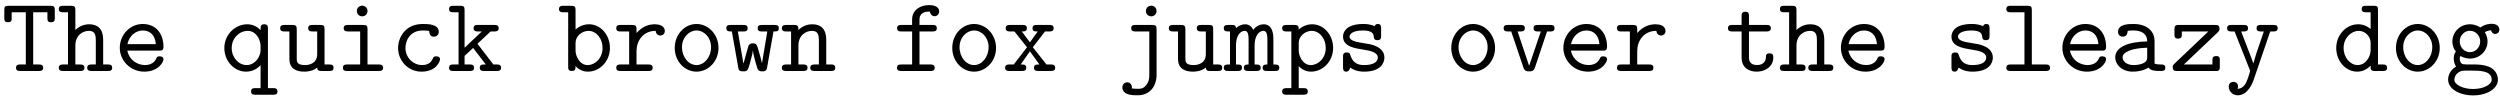
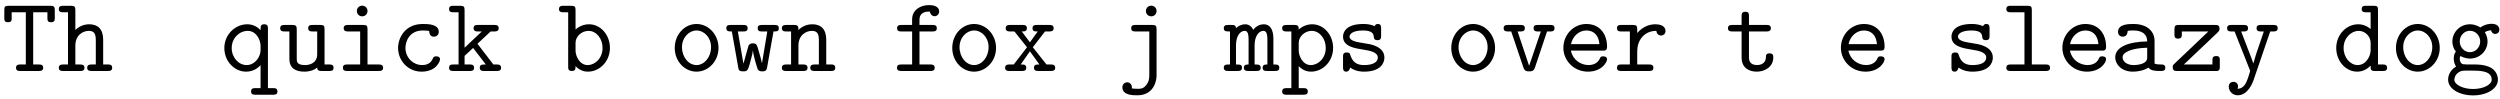
<svg xmlns="http://www.w3.org/2000/svg" width="1008px" height="40px" viewBox="0 0 1008 40" version="1.1">
  <g id="surface1">
    <path style=" stroke:none;fill-rule:nonzero;fill:rgb(0%,0%,0%);fill-opacity:1;" d="M 13.379 4.945 L 19.121 4.945 L 19.121 7.211 C 19.121 8.031 19.121 8.969 20.566 8.969 C 22.051 8.969 22.09 8.07 22.09 7.211 L 22.09 4.086 C 22.09 2.758 21.777 2.328 20.332 2.328 L 3.535 2.328 C 2.051 2.328 1.738 2.641 1.738 4.086 L 1.738 7.211 C 1.738 8.031 1.738 8.969 3.184 8.969 C 4.746 8.969 4.707 8.07 4.707 7.211 L 4.707 4.945 L 10.41 4.945 L 10.41 26 L 8.184 26 C 7.598 26 6.465 26 6.465 27.289 C 6.465 28.617 7.48 28.617 8.184 28.617 L 15.684 28.617 C 16.27 28.617 17.402 28.617 17.402 27.328 C 17.402 26 16.348 26 15.684 26 L 13.379 26 Z M 13.379 4.945 " />
    <path style=" stroke:none;fill-rule:nonzero;fill:rgb(0%,0%,0%);fill-opacity:1;" d="M 41.598 16 C 41.598 11.664 39.371 9.789 36.012 9.789 C 33.082 9.789 31.207 11.273 30.387 12.094 L 30.387 4.086 C 30.387 2.758 30.074 2.328 28.629 2.328 L 25.543 2.328 C 24.84 2.328 23.707 2.328 23.707 3.656 C 23.707 4.945 24.84 4.945 25.426 4.945 L 27.418 4.945 L 27.418 26 L 25.543 26 C 24.84 26 23.707 26 23.707 27.328 C 23.707 28.617 24.84 28.617 25.426 28.617 L 32.34 28.617 C 32.926 28.617 34.059 28.617 34.059 27.328 C 34.059 26 32.926 26 32.223 26 L 30.387 26 L 30.387 18.383 C 30.387 14.086 33.512 12.445 35.777 12.445 C 38.004 12.445 38.629 13.656 38.629 16.234 L 38.629 26 L 36.988 26 C 36.285 26 35.152 26 35.152 27.328 C 35.152 28.617 36.363 28.617 36.988 28.617 L 43.512 28.617 C 44.137 28.617 45.23 28.617 45.23 27.328 C 45.23 26 44.215 26 43.512 26 L 41.598 26 Z M 41.598 16 " />
-     <path style=" stroke:none;fill-rule:nonzero;fill:rgb(0%,0%,0%);fill-opacity:1;" d="M 64.195 20.414 C 65.094 20.414 65.914 20.414 65.914 18.812 C 65.914 13.891 63.141 9.672 57.555 9.672 C 52.438 9.672 48.297 13.969 48.297 19.281 C 48.297 24.516 52.633 28.891 58.18 28.891 C 63.883 28.891 65.914 24.984 65.914 23.93 C 65.914 22.719 64.664 22.719 64.391 22.719 C 63.609 22.719 63.258 22.836 62.984 23.656 C 62.008 25.844 59.703 26.234 58.492 26.234 C 55.25 26.234 52.047 24.086 51.344 20.414 Z M 51.383 17.797 C 52.008 14.672 54.547 12.289 57.555 12.289 C 59.781 12.289 62.438 13.383 62.828 17.797 Z M 51.383 17.797 " />
    <path style=" stroke:none;fill-rule:nonzero;fill:rgb(0%,0%,0%);fill-opacity:1;" d="M 108.031 11.586 C 108.031 10.766 108.031 9.789 106.586 9.789 C 105.062 9.789 105.062 10.531 105.062 12.172 C 103.891 10.922 102.133 9.789 99.672 9.789 C 94.867 9.789 90.453 13.891 90.453 19.359 C 90.453 24.711 94.516 28.891 99.242 28.891 C 102.172 28.891 104.164 27.289 105.062 26.273 L 105.062 35.531 L 102.953 35.531 C 102.289 35.531 101.234 35.531 101.234 36.82 C 101.234 38.188 102.25 38.188 102.953 38.188 L 110.141 38.188 C 110.805 38.188 111.859 38.188 111.859 36.898 C 111.859 35.531 110.844 35.531 110.141 35.531 L 108.031 35.531 Z M 105.062 20.258 C 105.062 22.719 102.953 26.234 99.438 26.234 C 96.234 26.234 93.422 23.227 93.422 19.359 C 93.422 15.414 96.469 12.445 99.906 12.445 C 103.109 12.445 105.062 15.766 105.062 18.578 Z M 105.062 20.258 " />
    <path style=" stroke:none;fill-rule:nonzero;fill:rgb(0%,0%,0%);fill-opacity:1;" d="M 127.891 27.25 C 127.969 28.617 128.828 28.617 129.609 28.617 L 132.773 28.617 C 133.477 28.617 134.492 28.617 134.492 27.289 C 134.492 26 133.398 26 132.773 26 L 130.859 26 L 130.859 11.82 C 130.859 10.492 130.625 10.062 129.18 10.062 L 125.977 10.062 C 125.273 10.062 124.258 10.062 124.258 11.391 C 124.258 12.68 125.391 12.68 125.977 12.68 L 127.891 12.68 L 127.891 21.859 C 127.891 25.727 124.414 26.234 123.047 26.234 C 119.609 26.234 119.648 24.828 119.648 23.461 L 119.648 11.82 C 119.648 10.492 119.336 10.062 117.891 10.062 L 114.805 10.062 C 114.102 10.062 112.969 10.062 112.969 11.391 C 112.969 12.68 114.102 12.68 114.688 12.68 L 116.68 12.68 L 116.68 23.695 C 116.68 27.836 119.609 28.891 122.773 28.891 C 124.531 28.891 126.328 28.461 127.891 27.25 Z M 127.891 27.25 " />
    <path style=" stroke:none;fill-rule:nonzero;fill:rgb(0%,0%,0%);fill-opacity:1;" d="M 148.184 11.82 C 148.184 10.492 147.91 10.062 146.465 10.062 L 140.371 10.062 C 139.707 10.062 138.574 10.062 138.574 11.352 C 138.574 12.68 139.707 12.68 140.371 12.68 L 145.215 12.68 L 145.215 26 L 140.02 26 C 139.316 26 138.262 26 138.262 27.328 C 138.262 28.617 139.355 28.617 140.02 28.617 L 152.715 28.617 C 153.34 28.617 154.473 28.617 154.473 27.328 C 154.473 26 153.34 26 152.715 26 L 148.184 26 Z M 148.184 4.438 C 148.184 3.227 147.246 2.289 146.035 2.289 C 144.824 2.289 143.887 3.227 143.887 4.438 C 143.887 5.648 144.824 6.586 146.035 6.586 C 147.246 6.586 148.184 5.648 148.184 4.438 Z M 148.184 4.438 " />
    <path style=" stroke:none;fill-rule:nonzero;fill:rgb(0%,0%,0%);fill-opacity:1;" d="M 177.418 23.93 C 177.418 22.719 176.168 22.719 175.895 22.719 C 175.23 22.719 174.801 22.797 174.488 23.656 C 174.215 24.242 173.395 26.234 170.23 26.234 C 166.559 26.234 163.473 23.227 163.473 19.32 C 163.473 17.25 164.684 12.289 170.465 12.289 C 171.402 12.289 173.082 12.289 173.082 12.68 C 173.121 14.203 173.941 14.789 174.957 14.789 C 175.973 14.789 176.91 14.086 176.91 12.836 C 176.91 9.672 172.418 9.672 170.465 9.672 C 163.082 9.672 160.504 15.531 160.504 19.32 C 160.504 24.477 164.527 28.891 169.957 28.891 C 175.934 28.891 177.418 24.672 177.418 23.93 Z M 177.418 23.93 " />
    <path style=" stroke:none;fill-rule:nonzero;fill:rgb(0%,0%,0%);fill-opacity:1;" d="M 192.512 17.641 L 197.824 12.68 L 199.309 12.68 C 199.973 12.68 201.066 12.68 201.066 11.391 C 201.066 10.062 199.973 10.062 199.309 10.062 L 192.668 10.062 C 192.004 10.062 190.949 10.062 190.949 11.391 C 190.949 12.68 192.043 12.68 192.668 12.68 L 194.27 12.68 L 187.316 19.242 L 187.316 4.086 C 187.316 2.758 187.043 2.328 185.598 2.328 L 182.785 2.328 C 182.121 2.328 181.066 2.328 181.066 3.617 C 181.066 4.945 182.082 4.945 182.785 4.945 L 184.895 4.945 L 184.895 26 L 182.785 26 C 182.121 26 181.066 26 181.066 27.289 C 181.066 28.617 182.082 28.617 182.785 28.617 L 189.426 28.617 C 190.051 28.617 191.145 28.617 191.145 27.328 C 191.145 26 190.09 26 189.426 26 L 187.316 26 L 187.316 22.523 L 190.754 19.32 L 195.871 26 C 194.309 26 193.449 26 193.449 27.328 C 193.449 28.617 194.543 28.617 195.168 28.617 L 200.246 28.617 C 200.91 28.617 202.043 28.617 202.043 27.328 C 202.043 26 200.91 26 200.246 26 L 198.918 26 Z M 192.512 17.641 " />
    <path style=" stroke:none;fill-rule:nonzero;fill:rgb(0%,0%,0%);fill-opacity:1;" d="M 232.059 11.898 L 232.059 4.086 C 232.059 2.758 231.785 2.328 230.301 2.328 L 227.215 2.328 C 226.512 2.328 225.379 2.328 225.379 3.656 C 225.379 4.945 226.512 4.945 227.137 4.945 L 229.09 4.945 L 229.09 26.859 C 229.09 27.719 229.09 28.617 230.574 28.617 C 232.02 28.617 232.059 27.758 232.059 26.664 C 233.816 28.5 235.652 28.891 237.02 28.891 C 241.746 28.891 245.926 24.789 245.926 19.32 C 245.926 14.008 242.098 9.789 237.527 9.789 C 235.457 9.789 233.543 10.57 232.059 11.898 Z M 232.059 20.414 L 232.059 17.25 C 232.059 14.711 234.52 12.445 237.293 12.445 C 240.457 12.445 242.957 15.57 242.957 19.32 C 242.957 23.461 239.949 26.234 236.941 26.234 C 233.582 26.234 232.059 22.445 232.059 20.414 Z M 232.059 20.414 " />
-     <path style=" stroke:none;fill-rule:nonzero;fill:rgb(0%,0%,0%);fill-opacity:1;" d="M 256.645 20.609 C 256.645 16.547 259.184 12.445 264.379 12.445 C 264.418 13.461 265.16 14.32 266.254 14.32 C 267.191 14.32 268.051 13.656 268.051 12.484 C 268.051 11.625 267.543 9.789 263.949 9.789 C 261.762 9.789 259.027 10.57 256.645 13.305 L 256.645 11.82 C 256.645 10.492 256.371 10.062 254.926 10.062 L 250.199 10.062 C 249.535 10.062 248.48 10.062 248.48 11.352 C 248.48 12.68 249.496 12.68 250.199 12.68 L 253.676 12.68 L 253.676 26 L 250.199 26 C 249.535 26 248.48 26 248.48 27.289 C 248.48 28.617 249.496 28.617 250.199 28.617 L 261.41 28.617 C 262.074 28.617 263.168 28.617 263.168 27.328 C 263.168 26 262.074 26 261.41 26 L 256.645 26 Z M 256.645 20.609 " />
    <path style=" stroke:none;fill-rule:nonzero;fill:rgb(0%,0%,0%);fill-opacity:1;" d="M 289.707 19.32 C 289.707 13.93 285.645 9.672 280.84 9.672 C 275.996 9.672 272.051 13.93 272.051 19.32 C 272.051 24.789 276.113 28.891 280.84 28.891 C 285.566 28.891 289.707 24.75 289.707 19.32 Z M 280.84 26.234 C 277.637 26.234 274.98 23.031 274.98 19.008 C 274.98 15.102 277.832 12.289 280.84 12.289 C 283.926 12.289 286.699 15.102 286.699 19.008 C 286.699 23.031 284.004 26.234 280.84 26.234 Z M 280.84 26.234 " />
    <path style=" stroke:none;fill-rule:nonzero;fill:rgb(0%,0%,0%);fill-opacity:1;" d="M 311.875 12.68 C 313.164 12.68 314.023 12.68 314.023 11.352 C 314.023 10.062 312.969 10.062 312.227 10.062 L 307.305 10.062 C 306.523 10.062 305.508 10.062 305.508 11.352 C 305.508 12.68 306.445 12.68 307.305 12.68 L 309.375 12.68 L 307.227 25.531 C 307.031 24.398 306.445 22.406 305.938 20.648 C 305.156 17.953 305.078 17.484 303.516 17.484 C 303.086 17.484 302.305 17.484 301.797 18.422 C 301.719 18.734 300 24.672 299.805 25.531 L 299.727 25.531 L 297.5 12.68 L 299.648 12.68 C 300.43 12.68 301.445 12.68 301.445 11.391 C 301.445 10.062 300.43 10.062 299.648 10.062 L 294.648 10.062 C 293.867 10.062 292.852 10.062 292.852 11.352 C 292.852 12.68 293.789 12.68 295.078 12.68 L 297.656 27.172 C 297.812 28.148 297.93 28.773 299.648 28.773 C 301.367 28.773 301.523 28.383 302.305 25.766 C 303.359 21.977 303.438 21.391 303.516 20.453 L 303.594 20.453 C 303.789 22.68 305.391 27.719 305.586 28.07 C 306.094 28.773 306.875 28.773 307.383 28.773 C 308.945 28.773 309.102 28.109 309.297 27.172 Z M 311.875 12.68 " />
    <path style=" stroke:none;fill-rule:nonzero;fill:rgb(0%,0%,0%);fill-opacity:1;" d="M 321.93 12.094 C 321.93 10.727 321.891 10.062 320.172 10.062 L 317.086 10.062 C 316.383 10.062 315.25 10.062 315.25 11.391 C 315.25 12.68 316.383 12.68 316.969 12.68 L 318.961 12.68 L 318.961 26 L 317.086 26 C 316.383 26 315.25 26 315.25 27.328 C 315.25 28.617 316.383 28.617 316.969 28.617 L 323.883 28.617 C 324.469 28.617 325.602 28.617 325.602 27.328 C 325.602 26 324.469 26 323.766 26 L 321.93 26 L 321.93 18.383 C 321.93 14.086 325.055 12.445 327.32 12.445 C 329.547 12.445 330.172 13.656 330.172 16.234 L 330.172 26 L 328.531 26 C 327.828 26 326.695 26 326.695 27.328 C 326.695 28.617 327.906 28.617 328.531 28.617 L 335.055 28.617 C 335.68 28.617 336.773 28.617 336.773 27.328 C 336.773 26 335.758 26 335.055 26 L 333.141 26 L 333.141 16 C 333.141 11.664 330.914 9.789 327.555 9.789 C 324.625 9.789 322.75 11.273 321.93 12.094 Z M 321.93 12.094 " />
    <path style=" stroke:none;fill-rule:nonzero;fill:rgb(0%,0%,0%);fill-opacity:1;" d="M 370.734 12.68 L 376.008 12.68 C 376.633 12.68 377.727 12.68 377.727 11.391 C 377.727 10.062 376.672 10.062 376.008 10.062 L 370.734 10.062 L 370.734 8.031 C 370.734 4.672 373.625 4.672 374.914 4.672 C 374.914 4.867 375.305 6.547 376.828 6.547 C 377.688 6.547 378.664 5.844 378.664 4.633 C 378.664 2.055 375.227 2.055 374.523 2.055 C 371.086 2.055 367.766 4.047 367.766 7.797 L 367.766 10.062 L 363.469 10.062 C 362.766 10.062 361.711 10.062 361.711 11.391 C 361.711 12.68 362.766 12.68 363.43 12.68 L 367.766 12.68 L 367.766 26 L 363.43 26 C 362.766 26 361.672 26 361.672 27.289 C 361.672 28.617 362.766 28.617 363.43 28.617 L 375.07 28.617 C 375.734 28.617 376.867 28.617 376.867 27.328 C 376.867 26 375.734 26 375.07 26 L 370.734 26 Z M 370.734 12.68 " />
    <path style=" stroke:none;fill-rule:nonzero;fill:rgb(0%,0%,0%);fill-opacity:1;" d="M 401.609 19.32 C 401.609 13.93 397.547 9.672 392.742 9.672 C 387.898 9.672 383.953 13.93 383.953 19.32 C 383.953 24.789 388.016 28.891 392.742 28.891 C 397.469 28.891 401.609 24.75 401.609 19.32 Z M 392.742 26.234 C 389.539 26.234 386.883 23.031 386.883 19.008 C 386.883 15.102 389.734 12.289 392.742 12.289 C 395.828 12.289 398.602 15.102 398.602 19.008 C 398.602 23.031 395.906 26.234 392.742 26.234 Z M 392.742 26.234 " />
    <path style=" stroke:none;fill-rule:nonzero;fill:rgb(0%,0%,0%);fill-opacity:1;" d="M 416.43 19.047 L 421.352 12.68 L 423.07 12.68 C 423.695 12.68 424.828 12.68 424.828 11.391 C 424.828 10.062 423.734 10.062 423.07 10.062 L 418.031 10.062 C 417.406 10.062 416.312 10.062 416.312 11.352 C 416.312 12.68 417.25 12.68 418.422 12.68 L 415.258 17.055 L 411.977 12.68 C 413.07 12.68 414.047 12.68 414.047 11.352 C 414.047 10.062 412.953 10.062 412.328 10.062 L 407.289 10.062 C 406.625 10.062 405.492 10.062 405.492 11.391 C 405.492 12.68 406.664 12.68 407.289 12.68 L 409.008 12.68 L 414.086 19.047 L 408.734 26 L 407.016 26 C 406.391 26 405.258 26 405.258 27.328 C 405.258 28.617 406.43 28.617 407.016 28.617 L 412.055 28.617 C 412.719 28.617 413.773 28.617 413.773 27.328 C 413.773 26 412.875 26 411.547 26 L 415.258 20.688 L 419.086 26 C 417.875 26 416.898 26 416.898 27.328 C 416.898 28.617 417.992 28.617 418.656 28.617 L 423.695 28.617 C 424.281 28.617 425.453 28.617 425.453 27.328 C 425.453 26 424.32 26 423.695 26 L 421.938 26 Z M 416.43 19.047 " />
    <path style=" stroke:none;fill-rule:nonzero;fill:rgb(0%,0%,0%);fill-opacity:1;" d="M 466.328 11.82 C 466.328 10.492 466.055 10.062 464.609 10.062 L 457.812 10.062 C 457.109 10.062 456.094 10.062 456.094 11.391 C 456.094 12.68 457.109 12.68 457.812 12.68 L 463.398 12.68 L 463.398 30.297 C 463.398 31.039 463.398 32.68 462.266 34.164 C 461.094 35.805 459.805 35.805 458.75 35.805 C 457.539 35.805 457.031 35.727 456.328 35.648 C 456.445 35.492 456.367 35.414 456.367 35.102 C 456.367 33.93 455.391 33.188 454.531 33.188 C 453.516 33.188 452.539 33.93 452.539 35.18 C 452.539 38.422 456.758 38.422 458.594 38.422 C 464.766 38.422 466.328 33.266 466.328 30.492 Z M 466.328 4.438 C 466.328 3.227 465.391 2.289 464.18 2.289 C 462.969 2.289 462.031 3.227 462.031 4.438 C 462.031 5.648 462.969 6.586 464.18 6.586 C 465.391 6.586 466.328 5.648 466.328 4.438 Z M 466.328 4.438 " />
-     <path style=" stroke:none;fill-rule:nonzero;fill:rgb(0%,0%,0%);fill-opacity:1;" d="M 486.188 27.25 C 486.266 28.617 487.125 28.617 487.906 28.617 L 491.07 28.617 C 491.773 28.617 492.789 28.617 492.789 27.289 C 492.789 26 491.695 26 491.07 26 L 489.156 26 L 489.156 11.82 C 489.156 10.492 488.922 10.062 487.477 10.062 L 484.273 10.062 C 483.57 10.062 482.555 10.062 482.555 11.391 C 482.555 12.68 483.688 12.68 484.273 12.68 L 486.188 12.68 L 486.188 21.859 C 486.188 25.727 482.711 26.234 481.344 26.234 C 477.906 26.234 477.945 24.828 477.945 23.461 L 477.945 11.82 C 477.945 10.492 477.633 10.062 476.188 10.062 L 473.102 10.062 C 472.398 10.062 471.266 10.062 471.266 11.391 C 471.266 12.68 472.398 12.68 472.984 12.68 L 474.977 12.68 L 474.977 23.695 C 474.977 27.836 477.906 28.891 481.07 28.891 C 482.828 28.891 484.625 28.461 486.188 27.25 Z M 486.188 27.25 " />
    <path style=" stroke:none;fill-rule:nonzero;fill:rgb(0%,0%,0%);fill-opacity:1;" d="M 498.352 11.352 C 498.273 10.062 497.414 10.062 496.633 10.062 L 495.227 10.062 C 494.562 10.062 493.43 10.062 493.43 11.352 C 493.43 12.68 494.367 12.68 495.93 12.68 L 495.93 26 C 494.367 26 493.43 26 493.43 27.328 C 493.43 28.617 494.641 28.617 495.227 28.617 L 499.016 28.617 C 499.641 28.617 500.773 28.617 500.773 27.328 C 500.773 26 499.914 26 498.352 26 L 498.352 18.305 C 498.352 14.438 500.07 12.445 501.867 12.445 C 502.805 12.445 503.43 13.148 503.43 15.961 L 503.43 26 C 502.648 26 501.516 26 501.516 27.328 C 501.516 28.617 502.727 28.617 503.352 28.617 L 506.516 28.617 C 507.219 28.617 508.312 28.617 508.312 27.328 C 508.312 26 507.375 26 505.852 26 L 505.852 18.305 C 505.852 14.438 507.648 12.445 509.367 12.445 C 510.383 12.445 511.008 13.148 511.008 15.961 L 511.008 26 C 510.148 26 509.094 26 509.094 27.328 C 509.094 28.617 510.227 28.617 510.812 28.617 L 514.094 28.617 C 514.719 28.617 515.812 28.617 515.812 27.328 C 515.812 26 514.953 26 513.43 26 L 513.43 15.57 C 513.43 14.711 513.43 9.789 509.523 9.789 C 508.234 9.789 506.516 10.375 505.305 12.055 C 504.641 10.57 503.43 9.789 502.062 9.789 C 500.656 9.789 499.367 10.414 498.352 11.352 Z M 498.352 11.352 " />
    <path style=" stroke:none;fill-rule:nonzero;fill:rgb(0%,0%,0%);fill-opacity:1;" d="M 523.645 17.25 C 523.645 14.711 526.105 12.445 528.879 12.445 C 532.043 12.445 534.543 15.57 534.543 19.32 C 534.543 23.461 531.535 26.234 528.527 26.234 C 525.168 26.234 523.645 22.445 523.645 20.414 Z M 523.645 26.664 C 525.402 28.5 527.238 28.891 528.605 28.891 C 533.332 28.891 537.512 24.789 537.512 19.32 C 537.512 14.008 533.684 9.789 529.113 9.789 C 527.043 9.789 525.129 10.57 523.645 11.898 C 523.645 10.648 523.527 10.062 521.887 10.062 L 518.801 10.062 C 518.098 10.062 516.965 10.062 516.965 11.391 C 516.965 12.68 518.098 12.68 518.723 12.68 L 520.676 12.68 L 520.676 35.531 L 518.801 35.531 C 518.098 35.531 516.965 35.531 516.965 36.898 C 516.965 38.188 518.098 38.188 518.723 38.188 L 525.598 38.188 C 526.184 38.188 527.316 38.188 527.316 36.898 C 527.316 35.531 526.184 35.531 525.52 35.531 L 523.645 35.531 Z M 523.645 26.664 " />
    <path style=" stroke:none;fill-rule:nonzero;fill:rgb(0%,0%,0%);fill-opacity:1;" d="M 551.238 17.641 C 550.262 17.484 549.402 17.328 548.309 17.133 C 547.059 16.938 544.129 16.43 544.129 14.75 C 544.129 13.656 545.535 12.289 549.598 12.289 C 553.191 12.289 553.777 13.578 553.895 14.711 C 553.973 15.453 554.051 16.195 555.379 16.195 C 556.863 16.195 556.863 15.258 556.863 14.398 L 556.863 11.43 C 556.863 10.766 556.863 9.672 555.574 9.672 C 554.559 9.672 554.402 10.297 554.285 10.57 C 552.41 9.672 550.496 9.672 549.676 9.672 C 542.488 9.672 541.512 13.188 541.512 14.75 C 541.512 18.734 546.043 19.438 549.988 20.062 C 552.098 20.414 555.535 20.961 555.535 23.227 C 555.535 24.828 553.973 26.234 550.027 26.234 C 547.996 26.234 545.613 25.766 544.52 22.406 C 544.324 21.625 544.129 21.156 543.035 21.156 C 541.512 21.156 541.512 22.055 541.512 22.953 L 541.512 27.094 C 541.512 27.797 541.512 28.891 542.801 28.891 C 543.191 28.891 543.895 28.852 544.402 27.25 C 546.512 28.773 548.777 28.891 549.988 28.891 C 556.785 28.891 558.191 25.297 558.191 23.227 C 558.191 18.773 552.605 17.836 551.238 17.641 Z M 551.238 17.641 " />
    <path style=" stroke:none;fill-rule:nonzero;fill:rgb(0%,0%,0%);fill-opacity:1;" d="M 602.812 19.32 C 602.812 13.93 598.75 9.672 593.945 9.672 C 589.102 9.672 585.156 13.93 585.156 19.32 C 585.156 24.789 589.219 28.891 593.945 28.891 C 598.672 28.891 602.812 24.75 602.812 19.32 Z M 593.945 26.234 C 590.742 26.234 588.086 23.031 588.086 19.008 C 588.086 15.102 590.938 12.289 593.945 12.289 C 597.031 12.289 599.805 15.102 599.805 19.008 C 599.805 23.031 597.109 26.234 593.945 26.234 Z M 593.945 26.234 " />
    <path style=" stroke:none;fill-rule:nonzero;fill:rgb(0%,0%,0%);fill-opacity:1;" d="M 623.77 12.68 L 625.059 12.68 C 625.762 12.68 626.777 12.68 626.777 11.391 C 626.777 10.062 625.762 10.062 625.059 10.062 L 620.059 10.062 C 619.355 10.062 618.34 10.062 618.34 11.352 C 618.34 12.68 619.355 12.68 620.059 12.68 L 621.27 12.68 L 616.543 26.547 L 611.895 12.68 L 613.105 12.68 C 613.691 12.68 614.824 12.68 614.824 11.391 C 614.824 10.062 613.77 10.062 613.105 10.062 L 608.027 10.062 C 607.324 10.062 606.27 10.062 606.27 11.391 C 606.27 12.68 607.402 12.68 608.027 12.68 L 609.316 12.68 L 614.277 27.328 C 614.824 28.773 615.684 28.773 616.543 28.773 C 617.402 28.773 618.34 28.773 618.848 27.367 Z M 623.77 12.68 " />
    <path style=" stroke:none;fill-rule:nonzero;fill:rgb(0%,0%,0%);fill-opacity:1;" d="M 646.246 20.414 C 647.145 20.414 647.965 20.414 647.965 18.812 C 647.965 13.891 645.191 9.672 639.605 9.672 C 634.488 9.672 630.348 13.969 630.348 19.281 C 630.348 24.516 634.684 28.891 640.23 28.891 C 645.934 28.891 647.965 24.984 647.965 23.93 C 647.965 22.719 646.715 22.719 646.441 22.719 C 645.66 22.719 645.309 22.836 645.035 23.656 C 644.059 25.844 641.754 26.234 640.543 26.234 C 637.301 26.234 634.098 24.086 633.395 20.414 Z M 633.434 17.797 C 634.059 14.672 636.598 12.289 639.605 12.289 C 641.832 12.289 644.488 13.383 644.879 17.797 Z M 633.434 17.797 " />
    <path style=" stroke:none;fill-rule:nonzero;fill:rgb(0%,0%,0%);fill-opacity:1;" d="M 660.129 20.609 C 660.129 16.547 662.668 12.445 667.863 12.445 C 667.902 13.461 668.645 14.32 669.738 14.32 C 670.676 14.32 671.535 13.656 671.535 12.484 C 671.535 11.625 671.027 9.789 667.434 9.789 C 665.246 9.789 662.512 10.57 660.129 13.305 L 660.129 11.82 C 660.129 10.492 659.855 10.062 658.41 10.062 L 653.684 10.062 C 653.02 10.062 651.965 10.062 651.965 11.352 C 651.965 12.68 652.98 12.68 653.684 12.68 L 657.16 12.68 L 657.16 26 L 653.684 26 C 653.02 26 651.965 26 651.965 27.289 C 651.965 28.617 652.98 28.617 653.684 28.617 L 664.895 28.617 C 665.559 28.617 666.652 28.617 666.652 27.328 C 666.652 26 665.559 26 664.895 26 L 660.129 26 Z M 660.129 20.609 " />
    <path style=" stroke:none;fill-rule:nonzero;fill:rgb(0%,0%,0%);fill-opacity:1;" d="M 705.184 12.68 L 712.293 12.68 C 712.879 12.68 714.012 12.68 714.012 11.391 C 714.012 10.062 712.996 10.062 712.293 10.062 L 705.184 10.062 L 705.184 6.547 C 705.184 5.727 705.223 4.75 703.777 4.75 C 702.215 4.75 702.215 5.688 702.215 6.547 L 702.215 10.062 L 698.504 10.062 C 697.84 10.062 696.707 10.062 696.707 11.391 C 696.707 12.68 697.84 12.68 698.426 12.68 L 702.215 12.68 L 702.215 23.188 C 702.215 27.328 705.145 28.891 708.348 28.891 C 711.512 28.891 714.988 27.016 714.988 23.188 C 714.988 22.406 714.949 21.508 713.504 21.508 C 712.02 21.508 712.02 22.406 712.02 23.148 C 711.941 25.805 709.52 26.234 708.504 26.234 C 705.223 26.234 705.184 24.008 705.184 22.953 Z M 705.184 12.68 " />
-     <path style=" stroke:none;fill-rule:nonzero;fill:rgb(0%,0%,0%);fill-opacity:1;" d="M 735.551 16 C 735.551 11.664 733.324 9.789 729.965 9.789 C 727.035 9.789 725.16 11.273 724.34 12.094 L 724.34 4.086 C 724.34 2.758 724.027 2.328 722.582 2.328 L 719.496 2.328 C 718.793 2.328 717.66 2.328 717.66 3.656 C 717.66 4.945 718.793 4.945 719.379 4.945 L 721.371 4.945 L 721.371 26 L 719.496 26 C 718.793 26 717.66 26 717.66 27.328 C 717.66 28.617 718.793 28.617 719.379 28.617 L 726.293 28.617 C 726.879 28.617 728.012 28.617 728.012 27.328 C 728.012 26 726.879 26 726.176 26 L 724.34 26 L 724.34 18.383 C 724.34 14.086 727.465 12.445 729.73 12.445 C 731.957 12.445 732.582 13.656 732.582 16.234 L 732.582 26 L 730.941 26 C 730.238 26 729.105 26 729.105 27.328 C 729.105 28.617 730.316 28.617 730.941 28.617 L 737.465 28.617 C 738.09 28.617 739.184 28.617 739.184 27.328 C 739.184 26 738.168 26 737.465 26 L 735.551 26 Z M 735.551 16 " />
    <path style=" stroke:none;fill-rule:nonzero;fill:rgb(0%,0%,0%);fill-opacity:1;" d="M 758.148 20.414 C 759.047 20.414 759.867 20.414 759.867 18.812 C 759.867 13.891 757.094 9.672 751.508 9.672 C 746.391 9.672 742.25 13.969 742.25 19.281 C 742.25 24.516 746.586 28.891 752.133 28.891 C 757.836 28.891 759.867 24.984 759.867 23.93 C 759.867 22.719 758.617 22.719 758.344 22.719 C 757.562 22.719 757.211 22.836 756.938 23.656 C 755.961 25.844 753.656 26.234 752.445 26.234 C 749.203 26.234 746 24.086 745.297 20.414 Z M 745.336 17.797 C 745.961 14.672 748.5 12.289 751.508 12.289 C 753.734 12.289 756.391 13.383 756.781 17.797 Z M 745.336 17.797 " />
    <path style=" stroke:none;fill-rule:nonzero;fill:rgb(0%,0%,0%);fill-opacity:1;" d="M 796.559 17.641 C 795.582 17.484 794.723 17.328 793.629 17.133 C 792.379 16.938 789.449 16.43 789.449 14.75 C 789.449 13.656 790.855 12.289 794.918 12.289 C 798.512 12.289 799.098 13.578 799.215 14.711 C 799.293 15.453 799.371 16.195 800.699 16.195 C 802.184 16.195 802.184 15.258 802.184 14.398 L 802.184 11.43 C 802.184 10.766 802.184 9.672 800.895 9.672 C 799.879 9.672 799.723 10.297 799.605 10.57 C 797.73 9.672 795.816 9.672 794.996 9.672 C 787.809 9.672 786.832 13.188 786.832 14.75 C 786.832 18.734 791.363 19.438 795.309 20.062 C 797.418 20.414 800.855 20.961 800.855 23.227 C 800.855 24.828 799.293 26.234 795.348 26.234 C 793.316 26.234 790.934 25.766 789.84 22.406 C 789.645 21.625 789.449 21.156 788.355 21.156 C 786.832 21.156 786.832 22.055 786.832 22.953 L 786.832 27.094 C 786.832 27.797 786.832 28.891 788.121 28.891 C 788.512 28.891 789.215 28.852 789.723 27.25 C 791.832 28.773 794.098 28.891 795.309 28.891 C 802.105 28.891 803.512 25.297 803.512 23.227 C 803.512 18.773 797.926 17.836 796.559 17.641 Z M 796.559 17.641 " />
    <path style=" stroke:none;fill-rule:nonzero;fill:rgb(0%,0%,0%);fill-opacity:1;" d="M 819.23 4.086 C 819.23 2.758 818.996 2.328 817.512 2.328 L 810.715 2.328 C 810.012 2.328 808.957 2.328 808.957 3.656 C 808.957 4.945 810.09 4.945 810.676 4.945 L 816.262 4.945 L 816.262 26 L 810.715 26 C 810.012 26 808.957 26 808.957 27.328 C 808.957 28.617 810.09 28.617 810.676 28.617 L 824.855 28.617 C 825.48 28.617 826.574 28.617 826.574 27.328 C 826.574 26 825.52 26 824.855 26 L 819.23 26 Z M 819.23 4.086 " />
    <path style=" stroke:none;fill-rule:nonzero;fill:rgb(0%,0%,0%);fill-opacity:1;" d="M 847.453 20.414 C 848.352 20.414 849.172 20.414 849.172 18.812 C 849.172 13.891 846.398 9.672 840.812 9.672 C 835.695 9.672 831.555 13.969 831.555 19.281 C 831.555 24.516 835.891 28.891 841.438 28.891 C 847.141 28.891 849.172 24.984 849.172 23.93 C 849.172 22.719 847.922 22.719 847.648 22.719 C 846.867 22.719 846.516 22.836 846.242 23.656 C 845.266 25.844 842.961 26.234 841.75 26.234 C 838.508 26.234 835.305 24.086 834.602 20.414 Z M 834.641 17.797 C 835.266 14.672 837.805 12.289 840.812 12.289 C 843.039 12.289 845.695 13.383 846.086 17.797 Z M 834.641 17.797 " />
    <path style=" stroke:none;fill-rule:nonzero;fill:rgb(0%,0%,0%);fill-opacity:1;" d="M 866.258 27.25 C 867.195 28.578 869.266 28.617 870.906 28.617 C 872.078 28.617 873.055 28.617 873.055 27.289 C 873.055 26 871.961 26 871.336 26 C 869.5 26 869.07 25.766 868.719 25.648 L 868.719 16.352 C 868.719 13.305 866.414 9.672 860.203 9.672 C 858.367 9.672 853.992 9.672 853.992 12.836 C 853.992 14.125 854.891 14.789 855.906 14.789 C 856.57 14.789 857.742 14.398 857.82 12.836 C 857.82 12.484 857.859 12.445 858.719 12.328 C 859.305 12.289 859.852 12.289 860.242 12.289 C 863.523 12.289 865.75 13.656 865.75 16.703 C 858.133 16.82 852.859 18.969 852.859 23.109 C 852.859 26.078 855.555 28.891 859.969 28.891 C 861.531 28.891 864.227 28.578 866.258 27.25 Z M 865.75 19.242 L 865.75 22.836 C 865.75 23.852 865.75 24.75 864.07 25.531 C 862.547 26.234 860.594 26.234 860.242 26.234 C 857.586 26.234 855.828 24.789 855.828 23.109 C 855.828 21 859.539 19.398 865.75 19.242 Z M 865.75 19.242 " />
    <path style=" stroke:none;fill-rule:nonzero;fill:rgb(0%,0%,0%);fill-opacity:1;" d="M 893.969 13.266 C 894.828 12.406 894.906 12.25 894.906 11.547 C 894.906 10.062 893.969 10.062 893.109 10.062 L 878.461 10.062 C 877.094 10.062 876.742 10.414 876.742 11.82 L 876.742 13.812 C 876.742 14.633 876.742 15.57 878.188 15.57 C 879.672 15.57 879.711 14.672 879.711 13.812 L 879.711 12.68 L 890.414 12.68 L 877.016 25.414 C 876.039 26.273 876.039 26.43 876.039 27.172 C 876.039 28.617 877.016 28.617 877.758 28.617 L 894.125 28.617 C 895.062 28.344 895.023 27.484 895.023 26.859 L 895.023 24.359 C 895.023 23.539 895.062 22.602 893.617 22.602 C 892.055 22.602 892.055 23.5 892.055 24.359 L 892.055 26 L 880.531 26 Z M 893.969 13.266 " />
    <path style=" stroke:none;fill-rule:nonzero;fill:rgb(0%,0%,0%);fill-opacity:1;" d="M 915.355 12.68 L 916.645 12.68 C 917.23 12.68 918.363 12.68 918.363 11.391 C 918.363 10.062 917.348 10.062 916.645 10.062 L 911.566 10.062 C 910.941 10.062 909.848 10.062 909.848 11.352 C 909.848 12.68 910.863 12.68 911.566 12.68 L 912.777 12.68 L 909.652 21.859 C 909.145 23.461 908.91 24.242 908.559 25.57 C 908.285 24.75 907.934 23.852 907.621 23.031 L 903.637 12.68 L 904.691 12.68 C 905.355 12.68 906.41 12.68 906.41 11.391 C 906.41 10.062 905.355 10.062 904.691 10.062 L 899.691 10.062 C 898.988 10.062 897.973 10.062 897.973 11.391 C 897.973 12.68 898.988 12.68 899.691 12.68 L 900.98 12.68 L 907.074 28.07 C 907.27 28.5 907.27 28.578 907.27 28.617 C 907.27 28.695 906.215 32.25 905.629 33.305 C 904.418 35.688 902.855 35.766 902.191 35.805 C 902.191 35.766 902.387 35.414 902.387 34.867 C 902.387 33.773 901.645 32.992 900.551 32.992 C 899.418 32.992 898.637 33.773 898.637 34.906 C 898.637 36.703 900.121 38.422 902.27 38.422 C 906.566 38.422 908.48 32.758 908.637 32.289 Z M 915.355 12.68 " />
    <path style=" stroke:none;fill-rule:nonzero;fill:rgb(0%,0%,0%);fill-opacity:1;" d="M 955.836 26.469 C 955.836 28.031 955.836 28.617 957.555 28.617 L 960.758 28.617 C 961.461 28.617 962.477 28.617 962.477 27.289 C 962.477 26 961.344 26 960.758 26 L 958.805 26 L 958.805 4.086 C 958.805 2.758 958.609 2.328 957.125 2.328 L 953.961 2.328 C 953.258 2.328 952.242 2.328 952.242 3.656 C 952.242 4.945 953.336 4.945 953.961 4.945 L 955.836 4.945 L 955.836 11.742 C 954.469 10.492 952.672 9.789 950.836 9.789 C 946.109 9.789 941.969 13.891 941.969 19.359 C 941.969 24.711 945.875 28.891 950.406 28.891 C 952.828 28.891 954.625 27.719 955.836 26.469 Z M 955.836 17.211 L 955.836 20.258 C 955.836 22.68 953.961 26.234 950.602 26.234 C 947.594 26.234 944.938 23.188 944.938 19.359 C 944.938 15.219 948.023 12.445 951.031 12.445 C 953.766 12.445 955.836 14.828 955.836 17.211 Z M 955.836 17.211 " />
    <path style=" stroke:none;fill-rule:nonzero;fill:rgb(0%,0%,0%);fill-opacity:1;" d="M 983.703 19.32 C 983.703 13.93 979.641 9.672 974.836 9.672 C 969.992 9.672 966.047 13.93 966.047 19.32 C 966.047 24.789 970.109 28.891 974.836 28.891 C 979.562 28.891 983.703 24.75 983.703 19.32 Z M 974.836 26.234 C 971.633 26.234 968.977 23.031 968.977 19.008 C 968.977 15.102 971.828 12.289 974.836 12.289 C 977.922 12.289 980.695 15.102 980.695 19.008 C 980.695 23.031 978 26.234 974.836 26.234 Z M 974.836 26.234 " />
    <path style=" stroke:none;fill-rule:nonzero;fill:rgb(0%,0%,0%);fill-opacity:1;" d="M 995.871 21.039 C 993.566 21.039 991.77 19.008 991.77 16.742 C 991.77 14.281 993.645 12.406 995.871 12.406 C 998.215 12.406 1000.012 14.398 1000.012 16.703 C 1000.012 19.164 998.098 21.039 995.871 21.039 Z M 992.004 22.562 C 992.16 22.641 993.801 23.617 995.871 23.617 C 999.816 23.617 1002.98 20.531 1002.98 16.703 C 1002.98 15.414 1002.59 14.164 1001.887 12.953 C 1002.746 12.445 1003.801 12.25 1004.387 12.211 C 1004.66 13.383 1005.598 13.695 1006.027 13.695 C 1006.809 13.695 1007.746 13.148 1007.746 11.898 C 1007.746 10.922 1006.965 9.594 1004.66 9.594 C 1004.152 9.594 1002.082 9.633 1000.09 11.078 C 999.387 10.609 997.863 9.789 995.871 9.789 C 991.809 9.789 988.801 13.031 988.801 16.703 C 988.801 18.539 989.504 19.945 990.207 20.766 C 989.66 21.469 989.348 22.406 989.348 23.695 C 989.348 25.219 989.934 26.273 990.285 26.82 C 987.082 28.734 987.082 31.664 987.082 32.133 C 987.082 35.844 991.652 38.461 997.16 38.461 C 1002.668 38.461 1007.16 35.805 1007.16 32.133 C 1007.16 30.57 1006.379 28.383 1004.23 27.25 C 1003.605 26.938 1001.809 26 997.941 26 L 994.934 26 C 994.582 26 994.074 26 993.723 25.922 C 993.02 25.922 992.785 25.922 992.238 25.297 C 991.809 24.711 991.77 23.852 991.77 23.734 C 991.77 23.578 991.809 22.992 992.004 22.562 Z M 997.16 35.883 C 992.863 35.883 989.582 34.047 989.582 32.133 C 989.582 31.391 990.012 29.984 991.379 29.125 C 992.434 28.461 992.863 28.461 995.949 28.461 C 999.816 28.461 1004.66 28.461 1004.66 32.133 C 1004.66 34.047 1001.457 35.883 997.16 35.883 Z M 997.16 35.883 " />
  </g>
</svg>